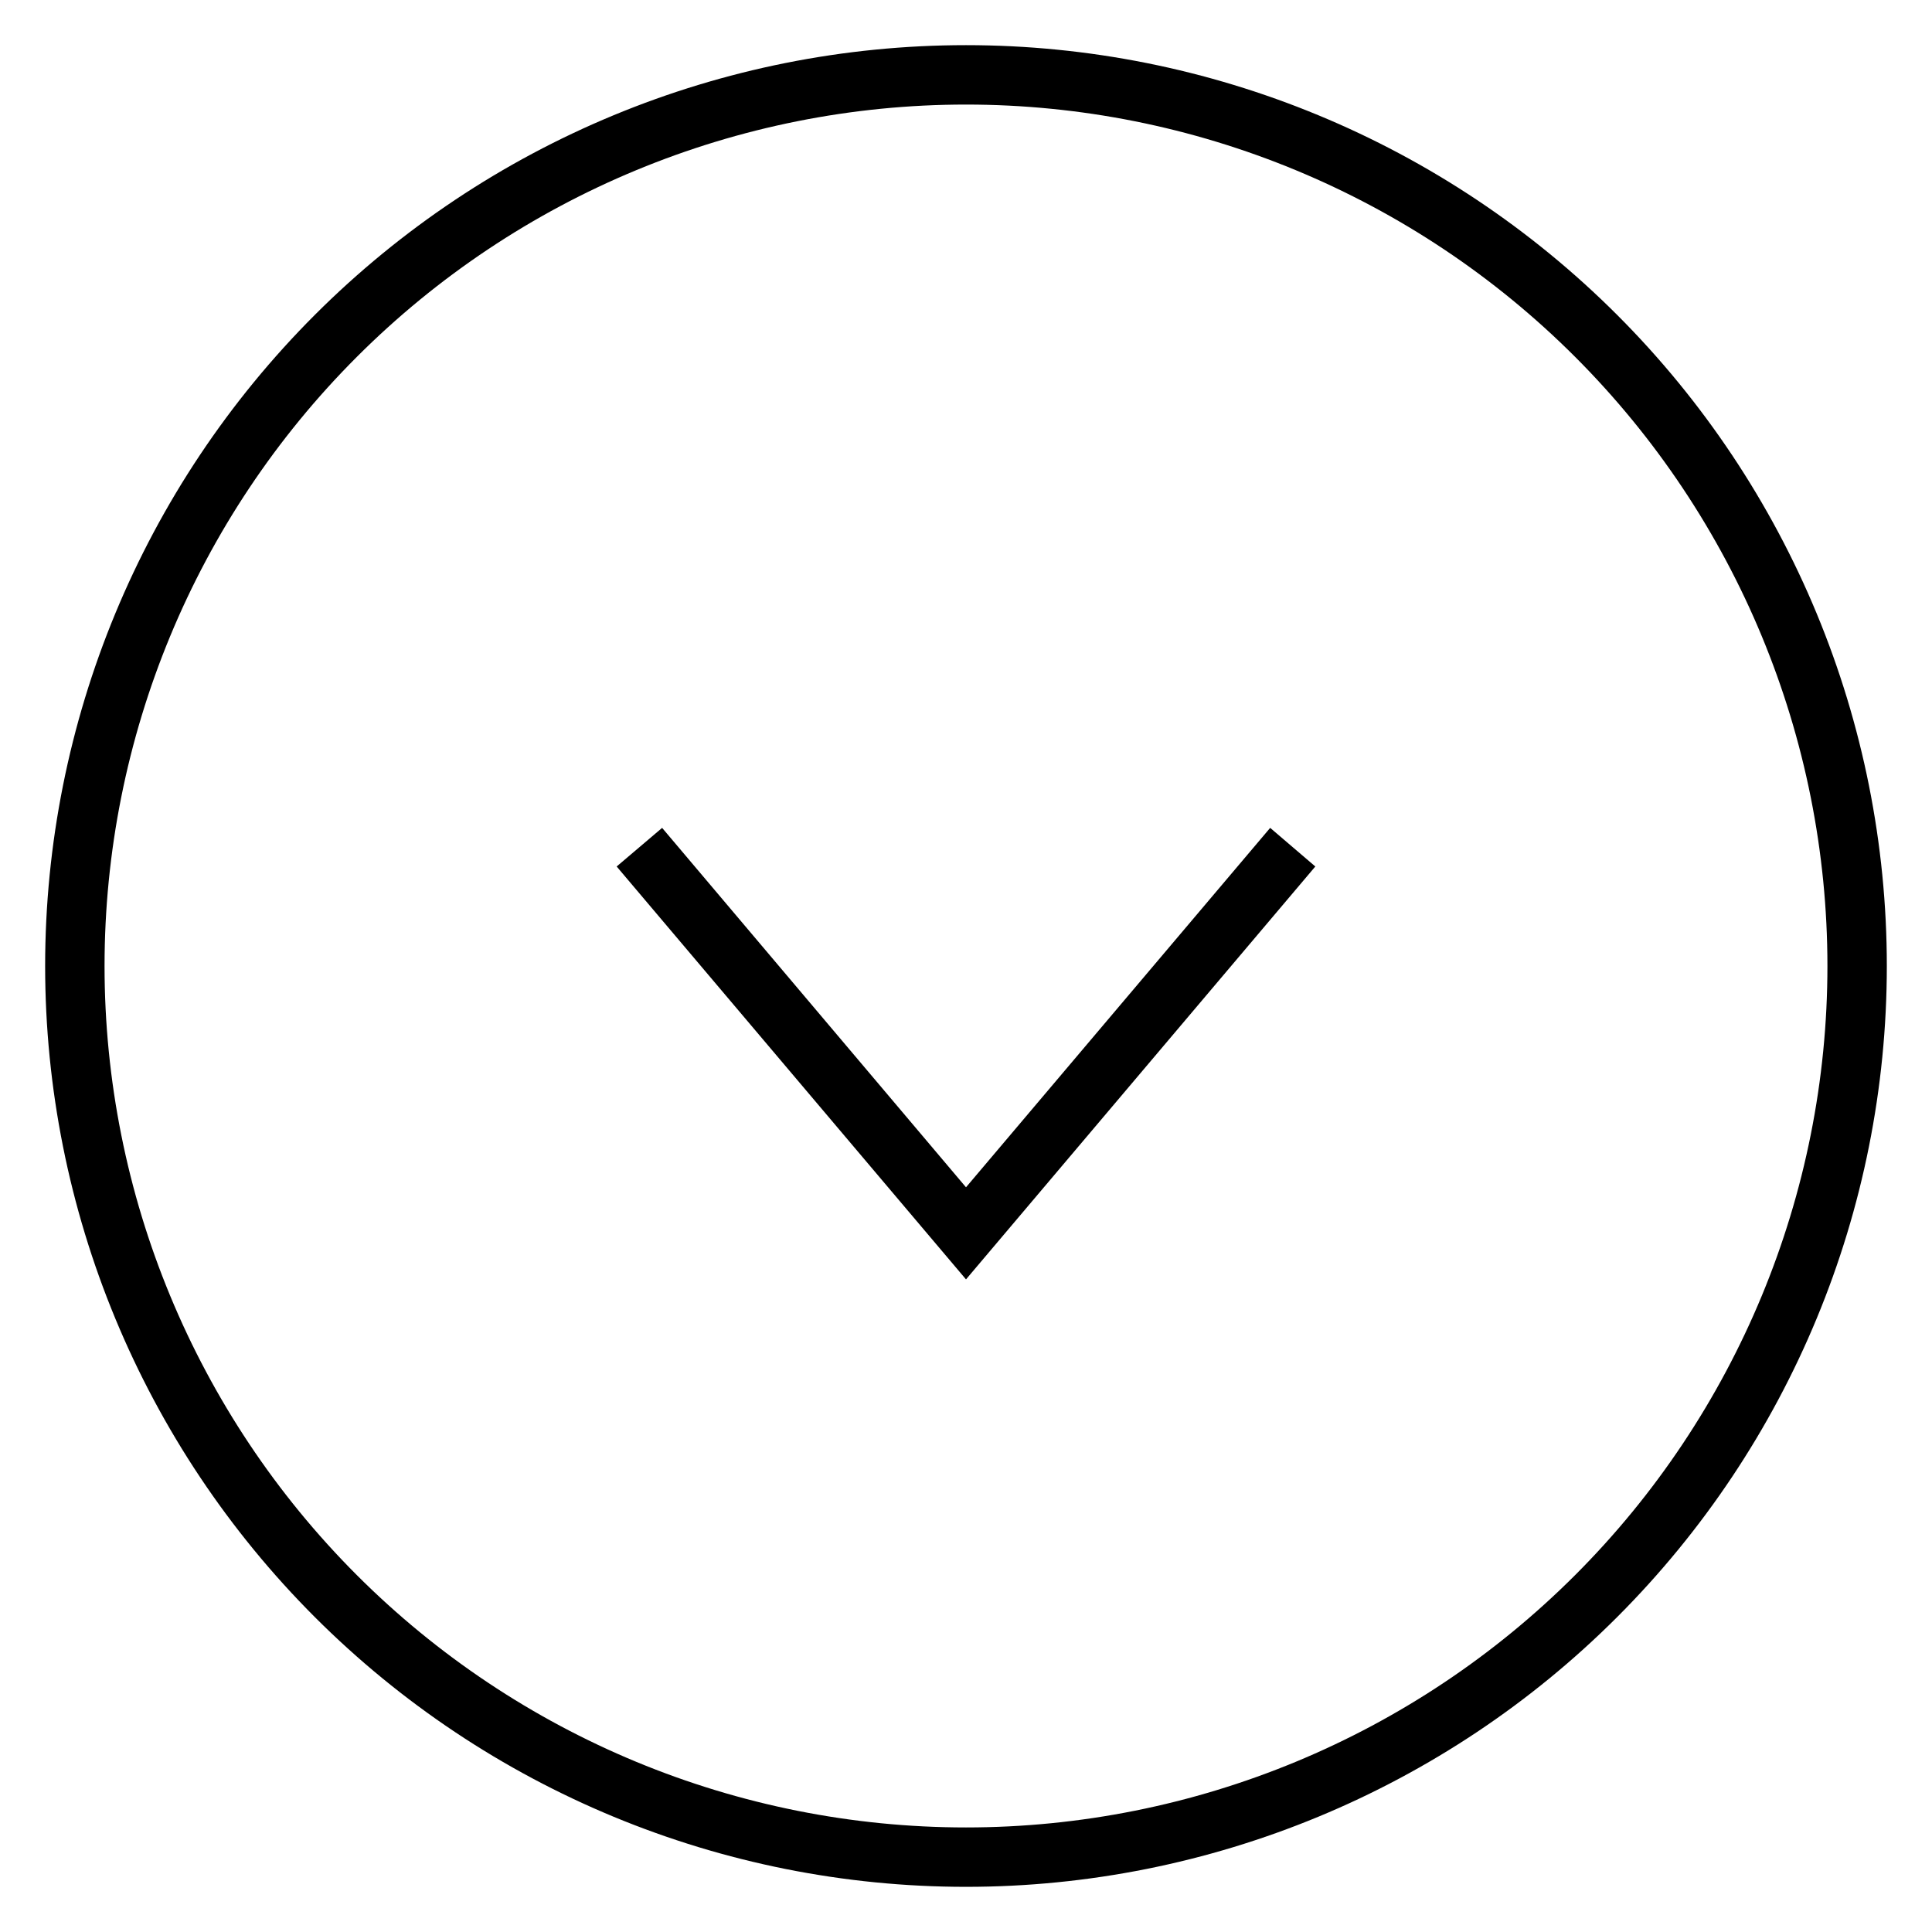
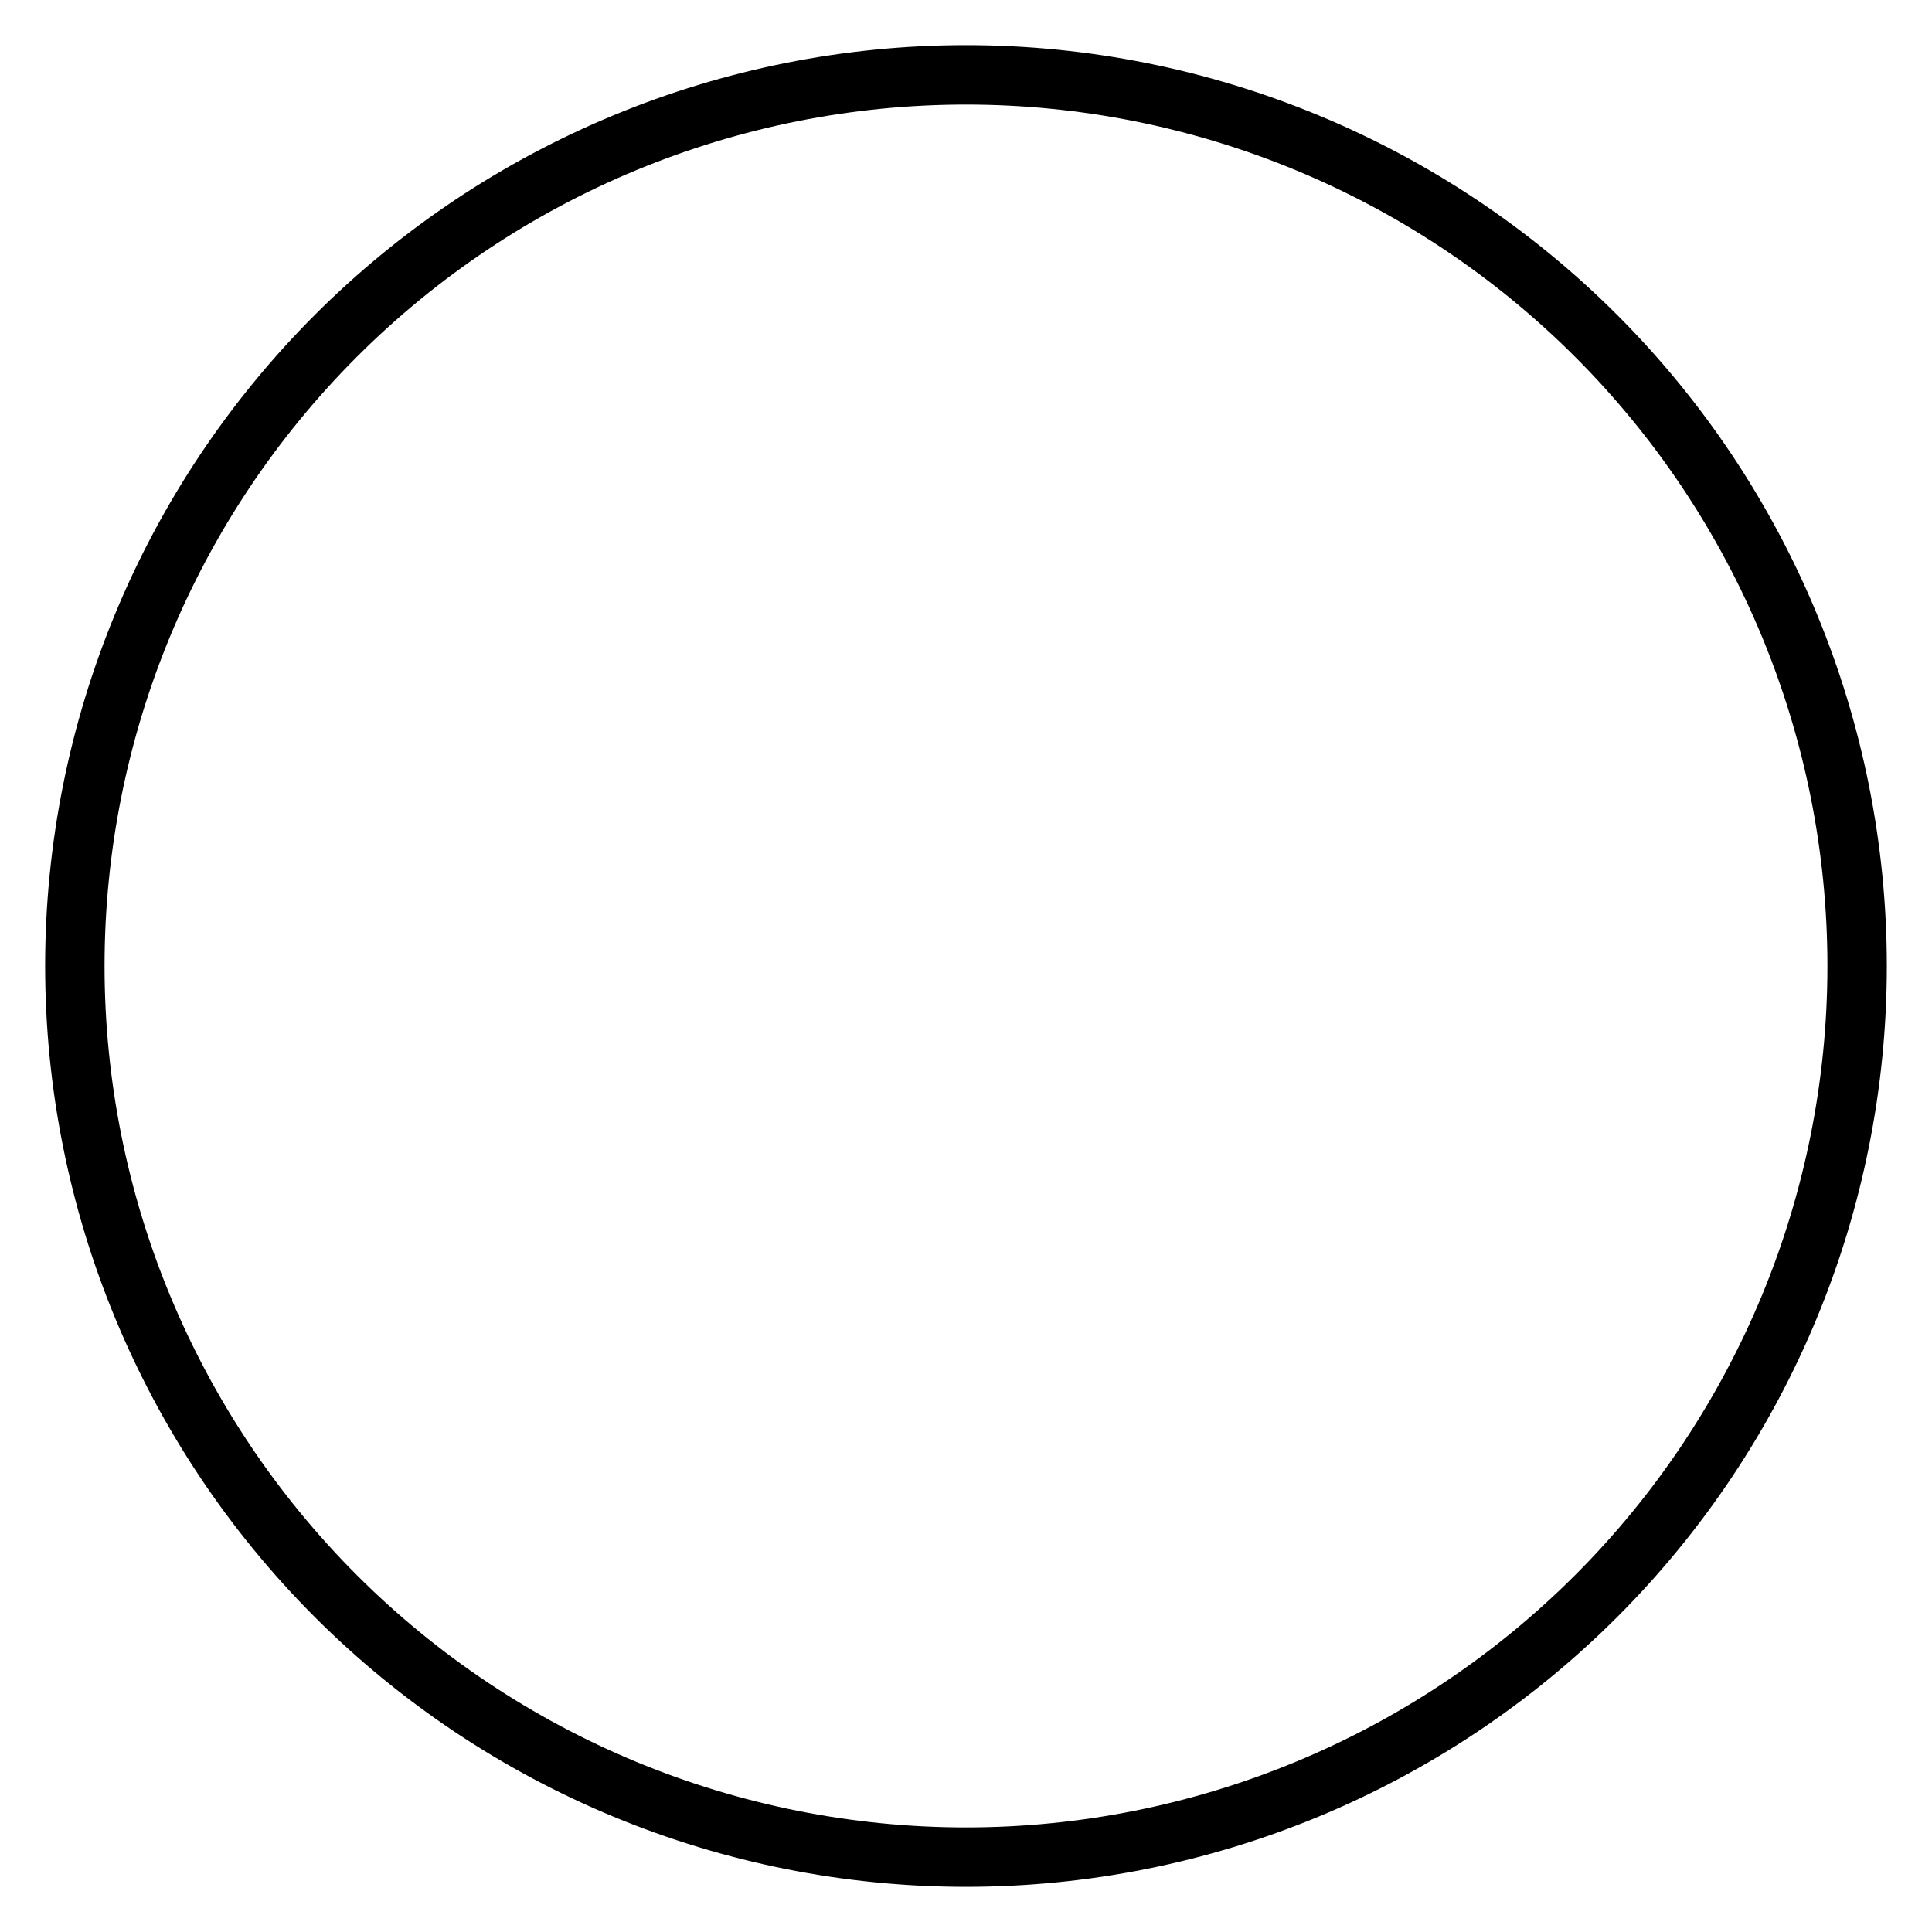
<svg xmlns="http://www.w3.org/2000/svg" fill="#000000" width="800px" height="800px" version="1.1" viewBox="144 144 512 512">
  <g>
-     <path d="m400 483.05-92.578-109.42 12.047-10.234 80.531 95.25 80.609-95.25 11.965 10.234z" />
    <path d="m400 644.03c-64.723 0-126.79-25.711-172.56-71.477-45.766-45.766-71.477-107.84-71.477-172.55 0-64.723 25.711-126.79 71.477-172.56s107.84-71.477 172.56-71.477c64.719 0 126.79 25.711 172.55 71.477 45.766 45.766 71.477 107.84 71.477 172.56 0 64.719-25.711 126.79-71.477 172.55-45.766 45.766-107.84 71.477-172.55 71.477zm0-472.32c-60.547 0-118.61 24.051-161.43 66.863s-66.863 100.88-66.863 161.43c0 60.543 24.051 118.61 66.863 161.42s100.88 66.867 161.43 66.867c60.543 0 118.61-24.055 161.42-66.867s66.867-100.88 66.867-161.42c0-60.547-24.055-118.61-66.867-161.43s-100.88-66.863-161.42-66.863z" />
  </g>
</svg>